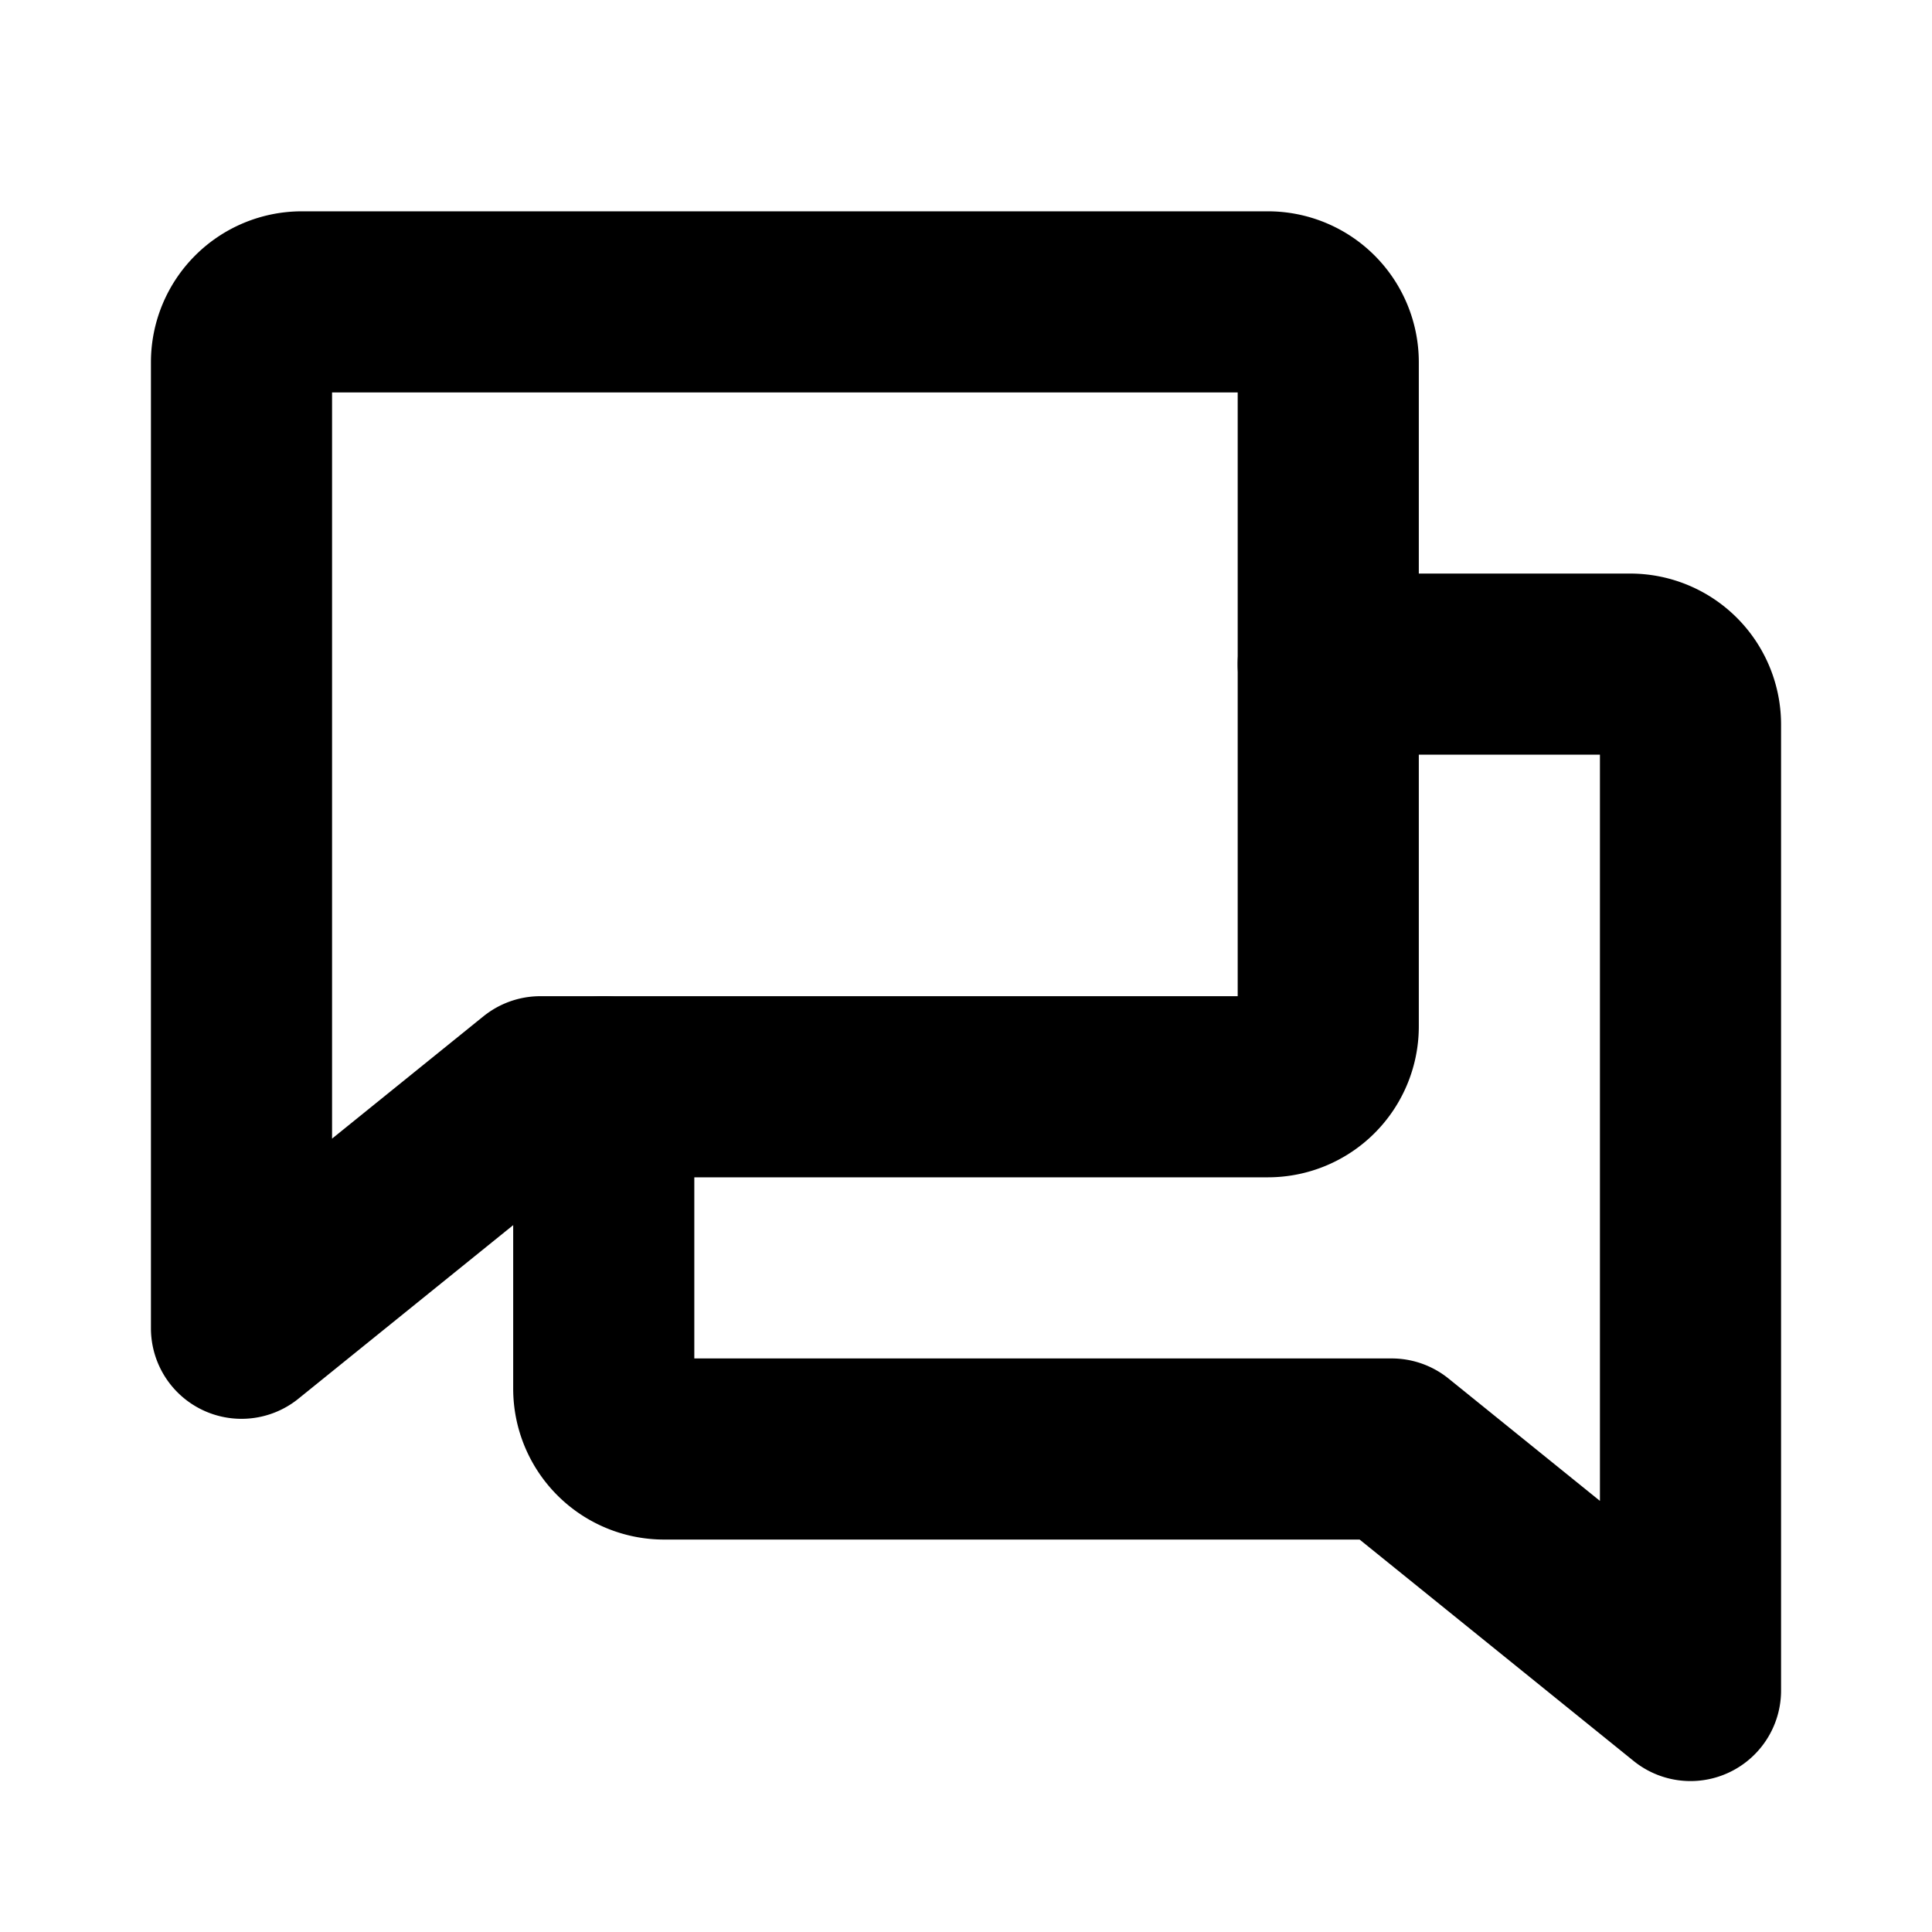
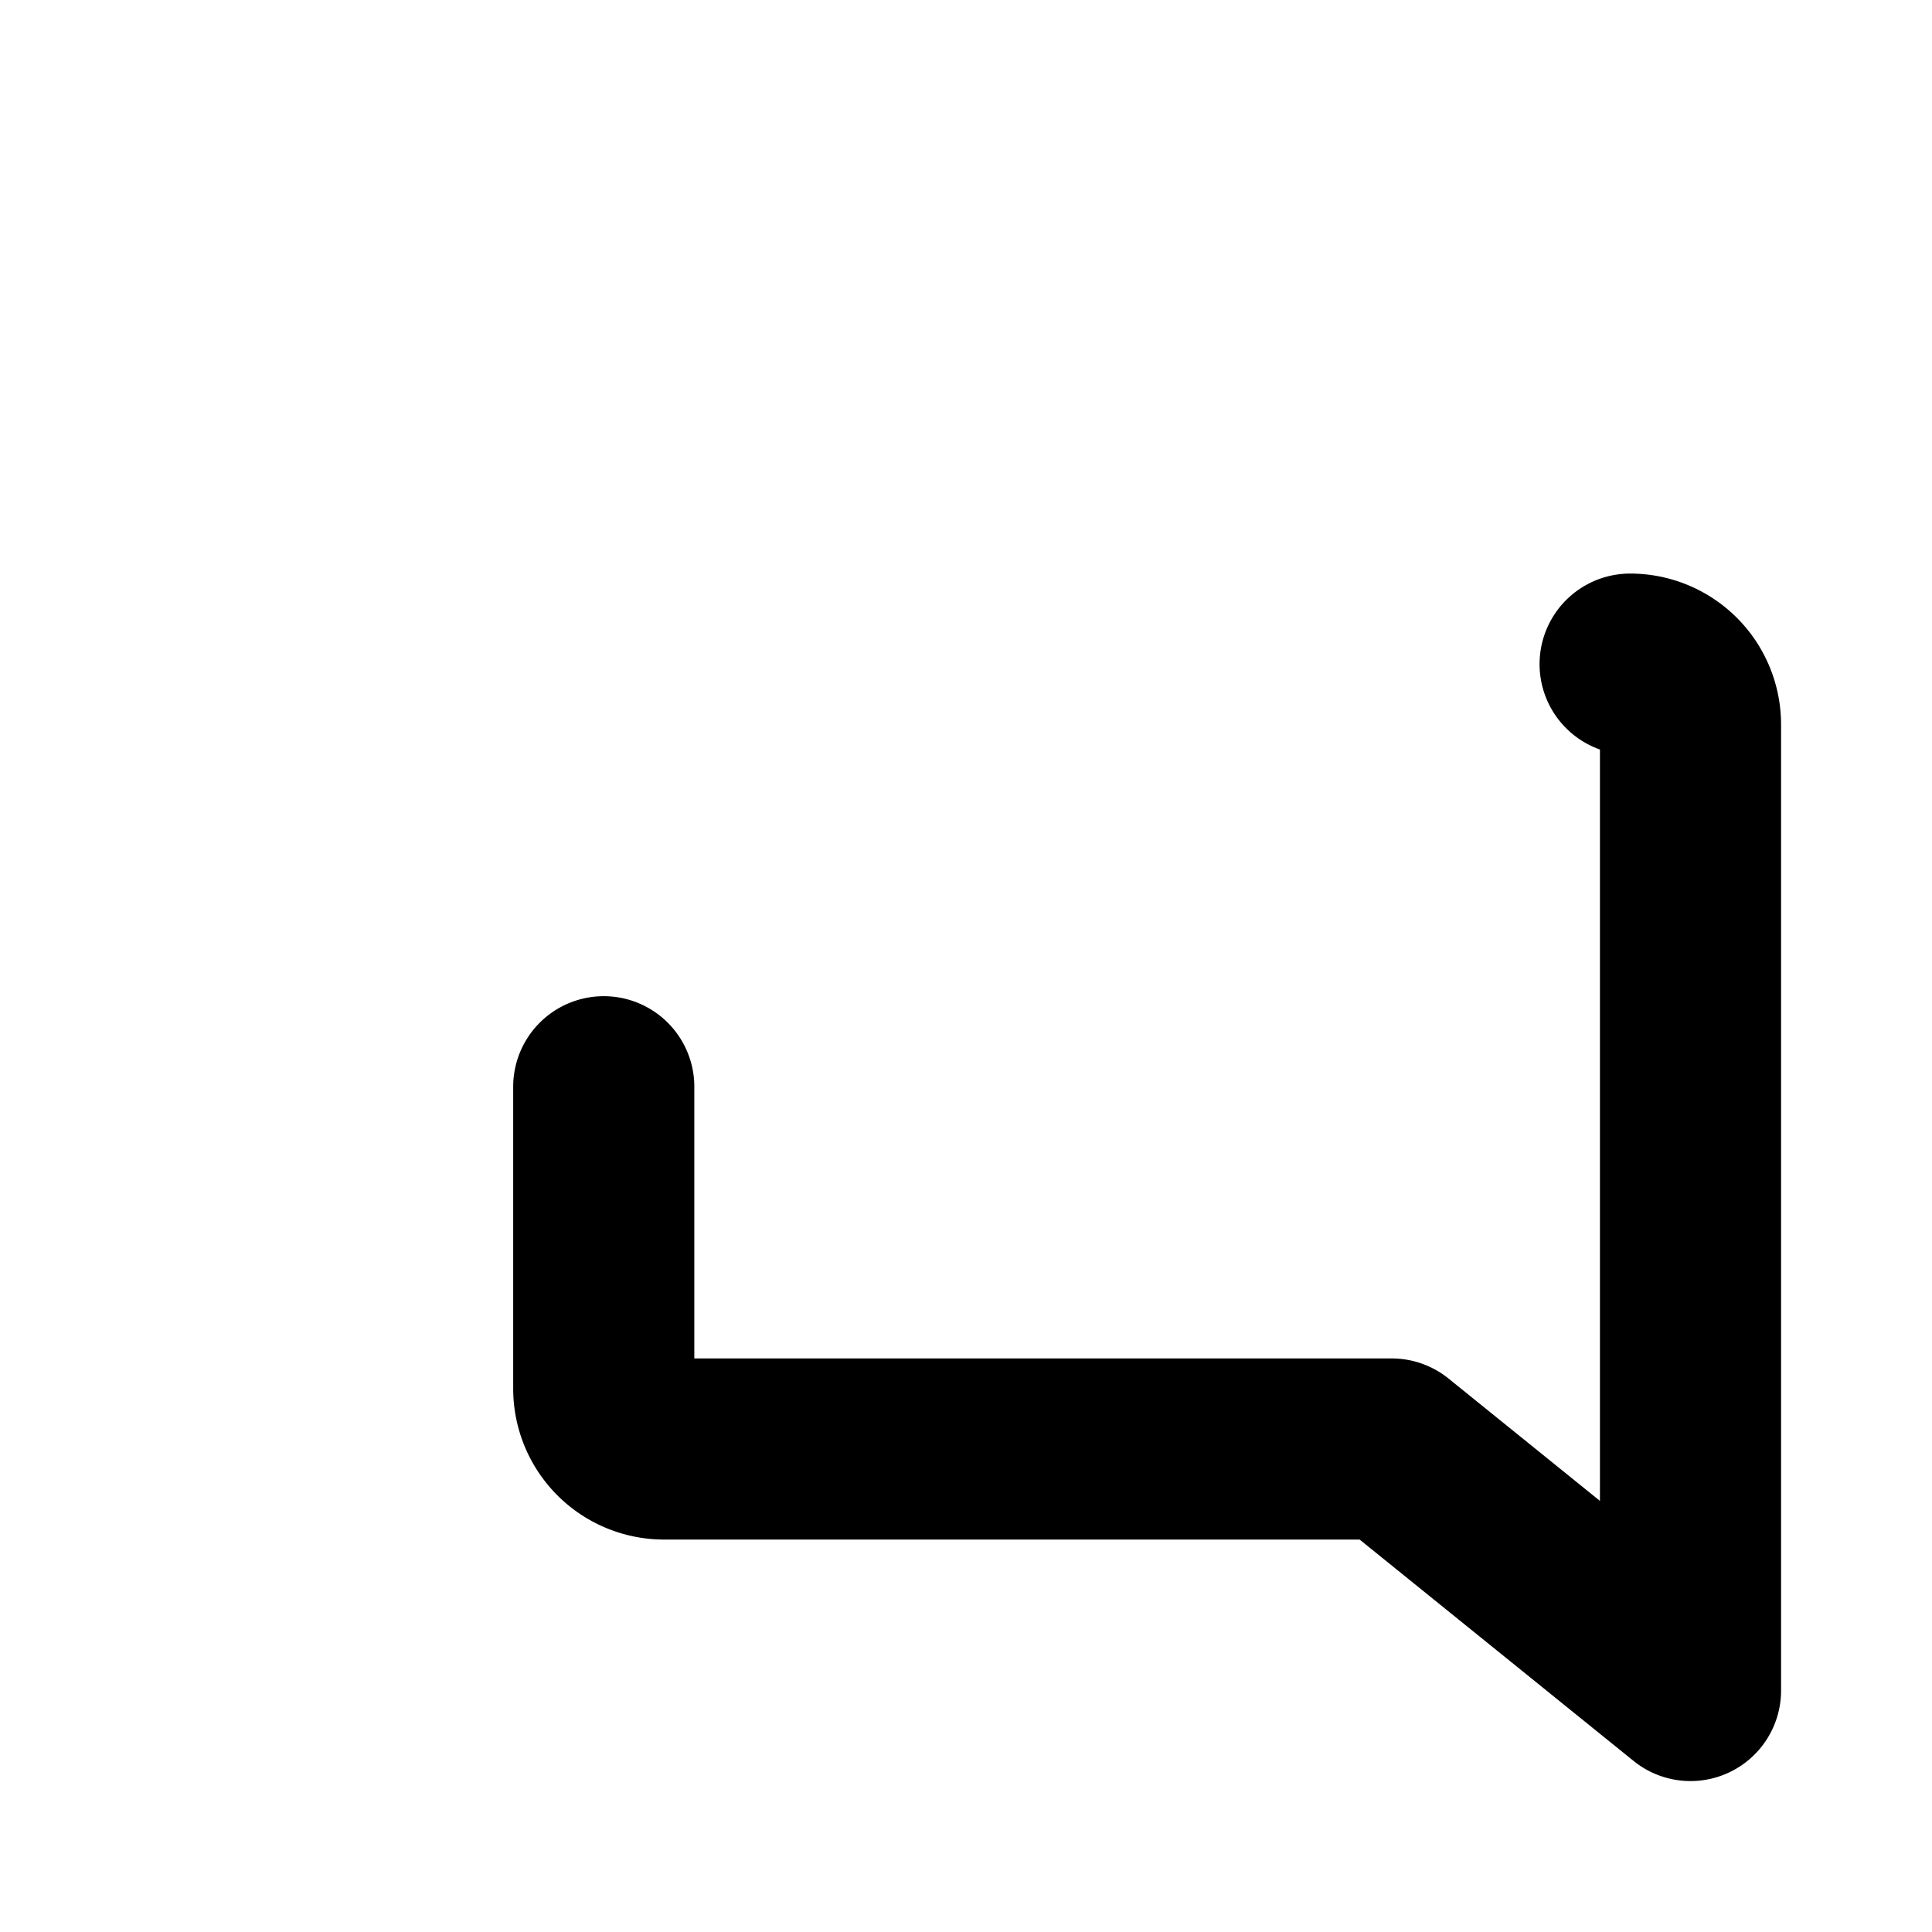
<svg xmlns="http://www.w3.org/2000/svg" viewBox="0 0 256 256">
  <rect width="256" height="256" fill="none" />
-   <path d="M71.6,144,32,176V48a8,8,0,0,1,8-8H168a8,8,0,0,1,8,8v88a8,8,0,0,1-8,8Z" fill="none" stroke="#000" stroke-linecap="round" stroke-linejoin="round" stroke-width="24" />
-   <path d="M80,144v40a8,8,0,0,0,8,8h96.4L224,224V96a8,8,0,0,0-8-8H176" fill="none" stroke="#000" stroke-linecap="round" stroke-linejoin="round" stroke-width="24" />
+   <path d="M80,144v40a8,8,0,0,0,8,8h96.4L224,224V96a8,8,0,0,0-8-8" fill="none" stroke="#000" stroke-linecap="round" stroke-linejoin="round" stroke-width="24" />
</svg>